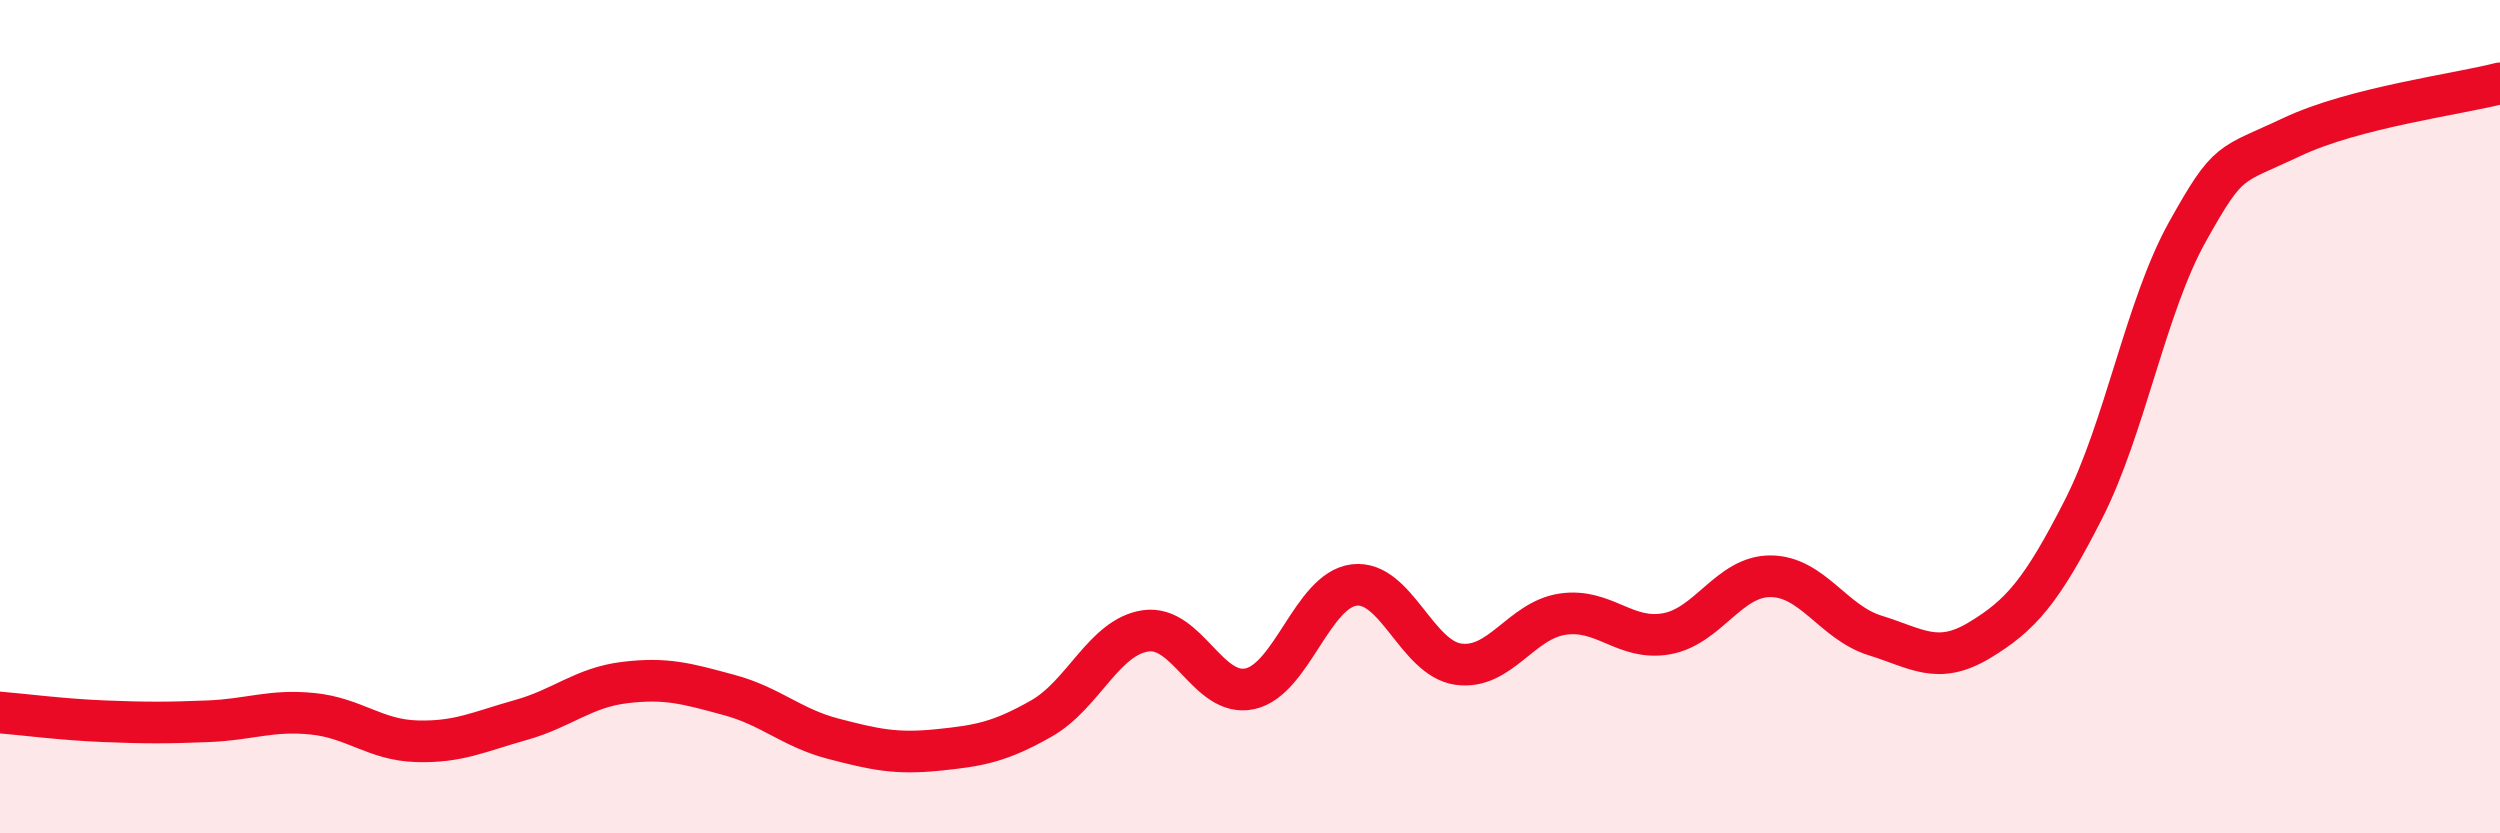
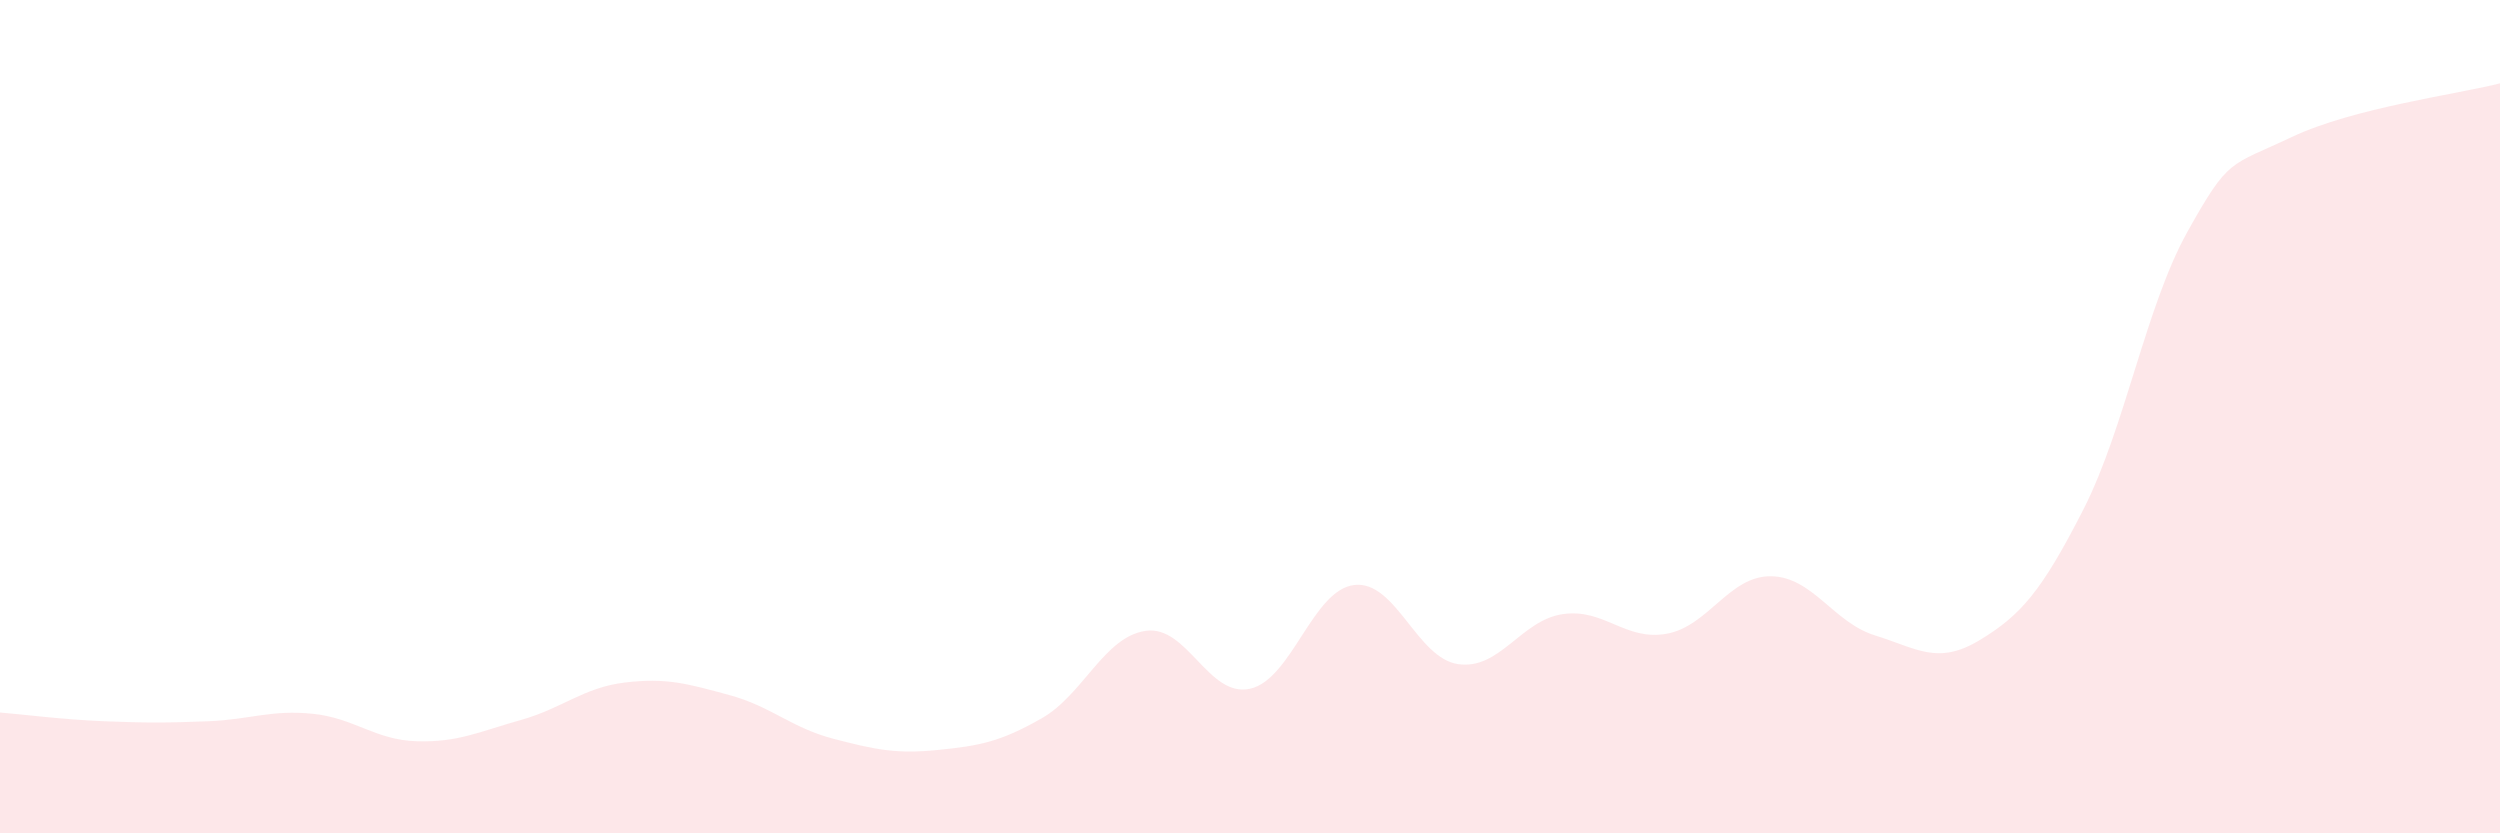
<svg xmlns="http://www.w3.org/2000/svg" width="60" height="20" viewBox="0 0 60 20">
  <path d="M 0,17.1 C 0.5,17.14 1.5,17.27 2.5,17.31 C 3.5,17.35 4,17.35 5,17.31 C 6,17.27 6.5,17.03 7.5,17.13 C 8.5,17.23 9,17.76 10,17.79 C 11,17.82 11.5,17.56 12.5,17.28 C 13.5,17 14,16.5 15,16.38 C 16,16.26 16.5,16.41 17.5,16.68 C 18.5,16.95 19,17.47 20,17.73 C 21,17.99 21.5,18.1 22.5,18 C 23.5,17.9 24,17.81 25,17.24 C 26,16.67 26.5,15.28 27.5,15.14 C 28.5,15 29,16.75 30,16.53 C 31,16.31 31.5,14.16 32.5,14.04 C 33.5,13.92 34,15.8 35,15.94 C 36,16.08 36.5,14.89 37.5,14.74 C 38.5,14.59 39,15.39 40,15.21 C 41,15.03 41.5,13.82 42.5,13.83 C 43.5,13.84 44,14.94 45,15.25 C 46,15.56 46.5,15.97 47.5,15.37 C 48.5,14.77 49,14.19 50,12.23 C 51,10.27 51.5,7.35 52.5,5.56 C 53.5,3.77 53.5,4 55,3.29 C 56.5,2.58 59,2.26 60,2L60 20L0 20Z" fill="#EB0A25" opacity="0.1" stroke-linecap="round" stroke-linejoin="round" />
-   <path d="M 0,17.1 C 0.5,17.14 1.5,17.27 2.5,17.31 C 3.5,17.35 4,17.35 5,17.31 C 6,17.27 6.5,17.03 7.5,17.13 C 8.5,17.23 9,17.76 10,17.79 C 11,17.82 11.5,17.56 12.5,17.28 C 13.5,17 14,16.5 15,16.38 C 16,16.26 16.5,16.41 17.5,16.68 C 18.5,16.95 19,17.47 20,17.73 C 21,17.99 21.5,18.1 22.5,18 C 23.5,17.9 24,17.81 25,17.24 C 26,16.67 26.5,15.28 27.5,15.14 C 28.5,15 29,16.75 30,16.53 C 31,16.31 31.5,14.16 32.5,14.04 C 33.5,13.92 34,15.8 35,15.94 C 36,16.08 36.5,14.89 37.5,14.74 C 38.5,14.59 39,15.39 40,15.21 C 41,15.03 41.5,13.82 42.5,13.83 C 43.5,13.84 44,14.94 45,15.25 C 46,15.56 46.5,15.97 47.5,15.37 C 48.5,14.77 49,14.19 50,12.23 C 51,10.27 51.5,7.35 52.5,5.56 C 53.5,3.77 53.5,4 55,3.29 C 56.5,2.58 59,2.26 60,2" stroke="#EB0A25" stroke-width="1" fill="none" stroke-linecap="round" stroke-linejoin="round" />
</svg>